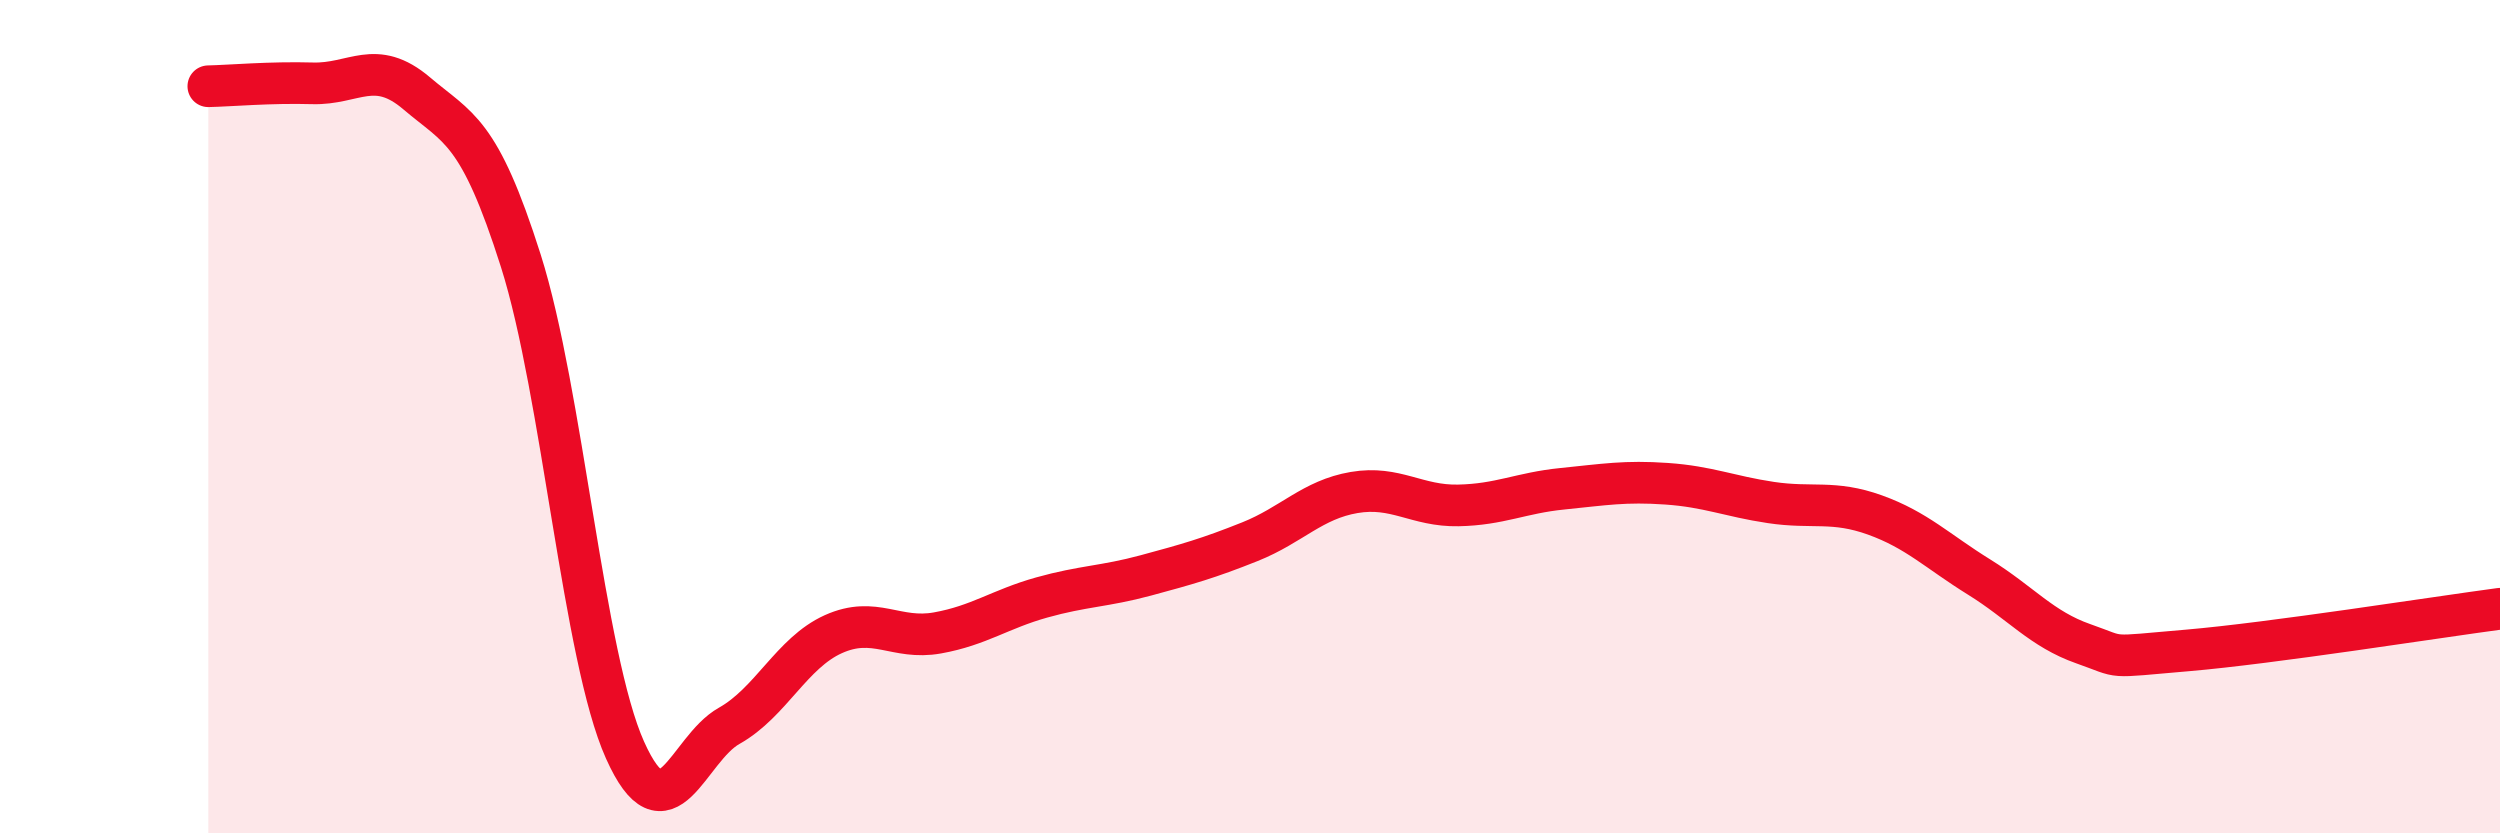
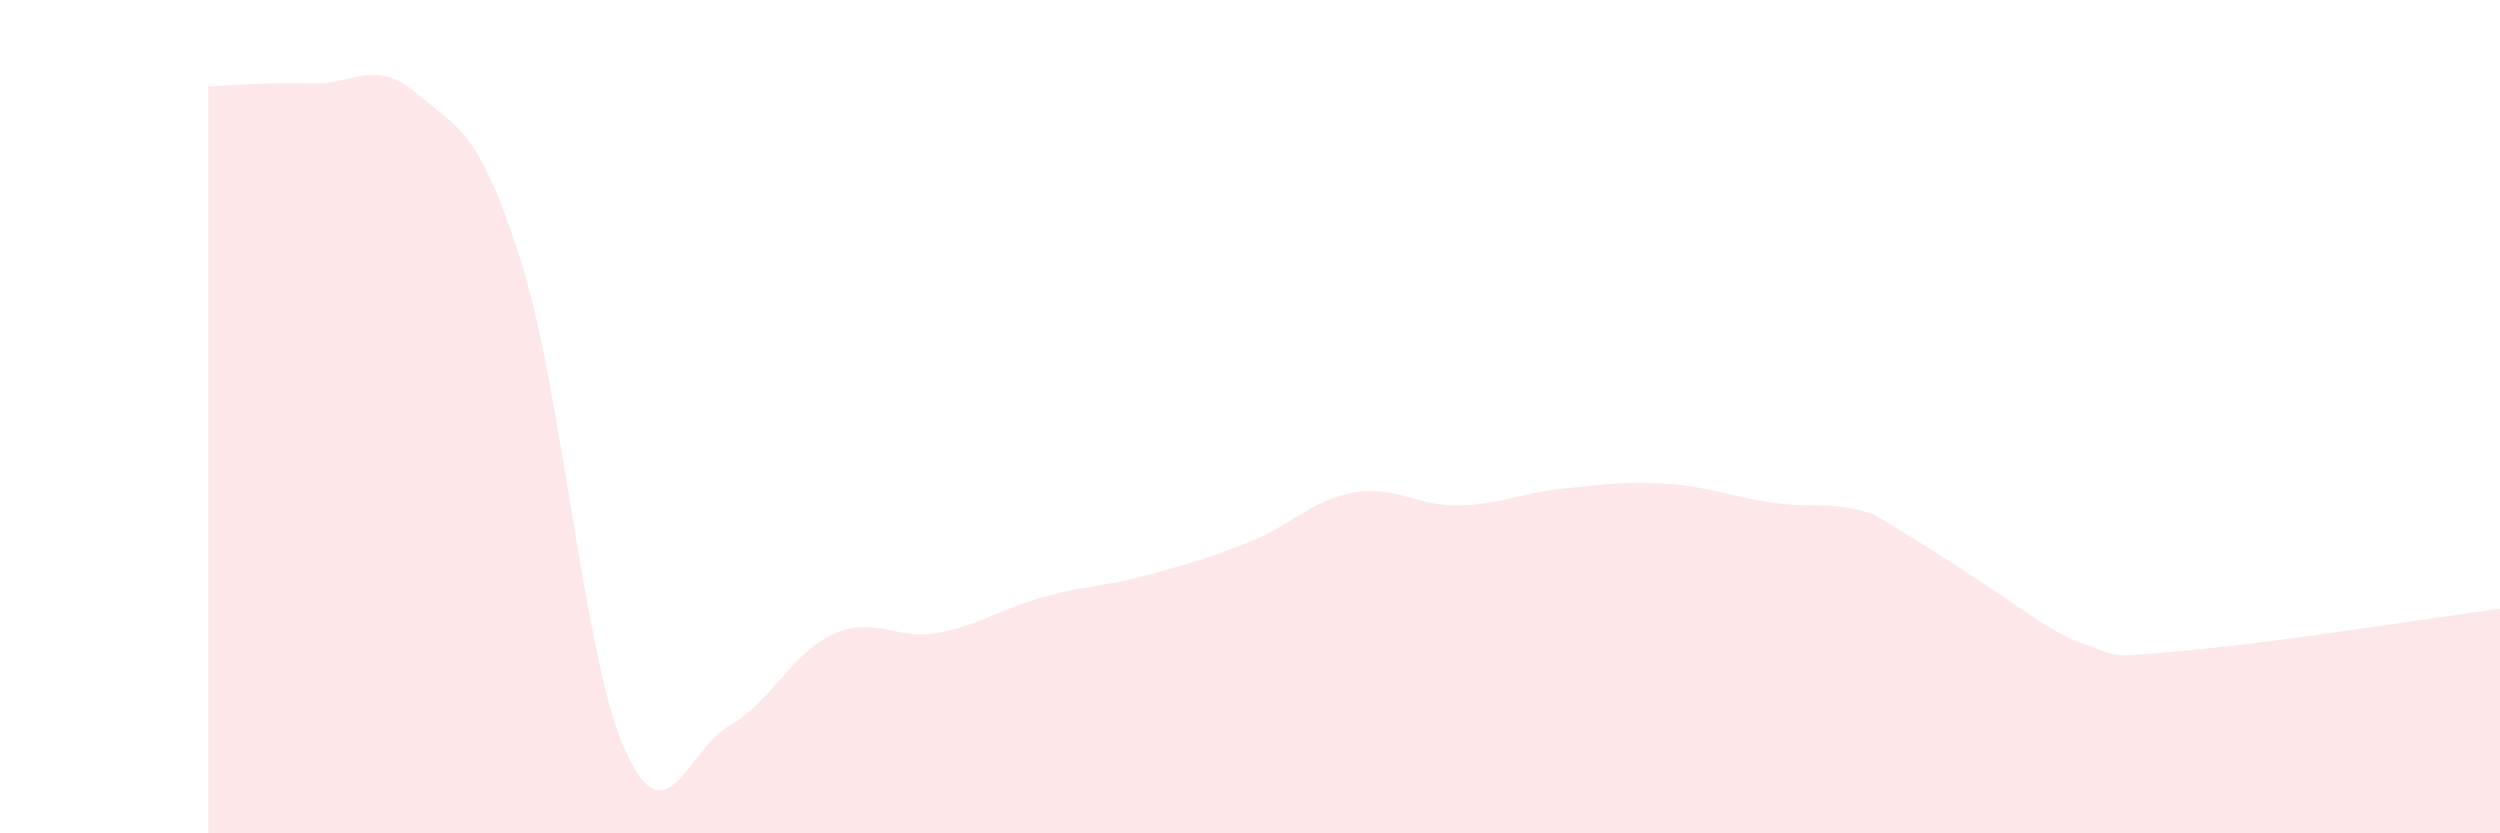
<svg xmlns="http://www.w3.org/2000/svg" width="60" height="20" viewBox="0 0 60 20">
-   <path d="M 5,2.07 C 5.5,2.06 6.5,1.97 7.5,2 C 8.5,2.03 9,1.39 10,2.24 C 11,3.09 11.5,3.11 12.5,6.26 C 13.5,9.41 14,15.77 15,18 C 16,20.23 16.5,17.98 17.5,17.42 C 18.5,16.86 19,15.67 20,15.22 C 21,14.77 21.5,15.37 22.5,15.19 C 23.5,15.01 24,14.62 25,14.34 C 26,14.06 26.5,14.08 27.5,13.81 C 28.5,13.54 29,13.4 30,13 C 31,12.6 31.5,11.99 32.5,11.82 C 33.5,11.65 34,12.15 35,12.13 C 36,12.11 36.5,11.83 37.5,11.73 C 38.5,11.63 39,11.54 40,11.61 C 41,11.68 41.5,11.91 42.5,12.06 C 43.5,12.21 44,12 45,12.36 C 46,12.72 46.5,13.23 47.5,13.85 C 48.5,14.47 49,15.1 50,15.45 C 51,15.8 50.5,15.78 52.5,15.61 C 54.5,15.44 58.5,14.81 60,14.61L60 20L5 20Z" fill="#EB0A25" opacity="0.1" stroke-linecap="round" stroke-linejoin="round" />
-   <path d="M 5,2.07 C 5.5,2.06 6.5,1.97 7.5,2 C 8.5,2.03 9,1.39 10,2.24 C 11,3.09 11.5,3.11 12.5,6.26 C 13.5,9.41 14,15.77 15,18 C 16,20.23 16.5,17.98 17.5,17.42 C 18.5,16.86 19,15.67 20,15.22 C 21,14.77 21.5,15.37 22.5,15.19 C 23.5,15.01 24,14.62 25,14.34 C 26,14.06 26.5,14.08 27.5,13.81 C 28.5,13.54 29,13.4 30,13 C 31,12.6 31.5,11.99 32.5,11.82 C 33.5,11.65 34,12.15 35,12.13 C 36,12.11 36.5,11.83 37.5,11.73 C 38.5,11.63 39,11.54 40,11.61 C 41,11.68 41.5,11.91 42.5,12.06 C 43.5,12.21 44,12 45,12.36 C 46,12.72 46.5,13.23 47.5,13.85 C 48.5,14.47 49,15.1 50,15.45 C 51,15.8 50.5,15.78 52.5,15.61 C 54.5,15.44 58.5,14.81 60,14.61" stroke="#EB0A25" stroke-width="1" fill="none" stroke-linecap="round" stroke-linejoin="round" />
+   <path d="M 5,2.07 C 5.5,2.06 6.5,1.97 7.5,2 C 8.5,2.03 9,1.39 10,2.24 C 11,3.09 11.5,3.11 12.5,6.26 C 13.5,9.41 14,15.77 15,18 C 16,20.23 16.5,17.98 17.5,17.42 C 18.5,16.86 19,15.67 20,15.22 C 21,14.77 21.5,15.37 22.5,15.19 C 23.5,15.01 24,14.62 25,14.34 C 26,14.06 26.5,14.08 27.5,13.81 C 28.5,13.54 29,13.4 30,13 C 31,12.6 31.5,11.99 32.5,11.82 C 33.5,11.65 34,12.15 35,12.13 C 36,12.11 36.5,11.83 37.5,11.73 C 38.5,11.63 39,11.54 40,11.61 C 41,11.68 41.5,11.91 42.5,12.06 C 43.5,12.21 44,12 45,12.36 C 48.5,14.47 49,15.1 50,15.45 C 51,15.8 50.5,15.78 52.5,15.61 C 54.5,15.44 58.5,14.81 60,14.61L60 20L5 20Z" fill="#EB0A25" opacity="0.1" stroke-linecap="round" stroke-linejoin="round" />
</svg>